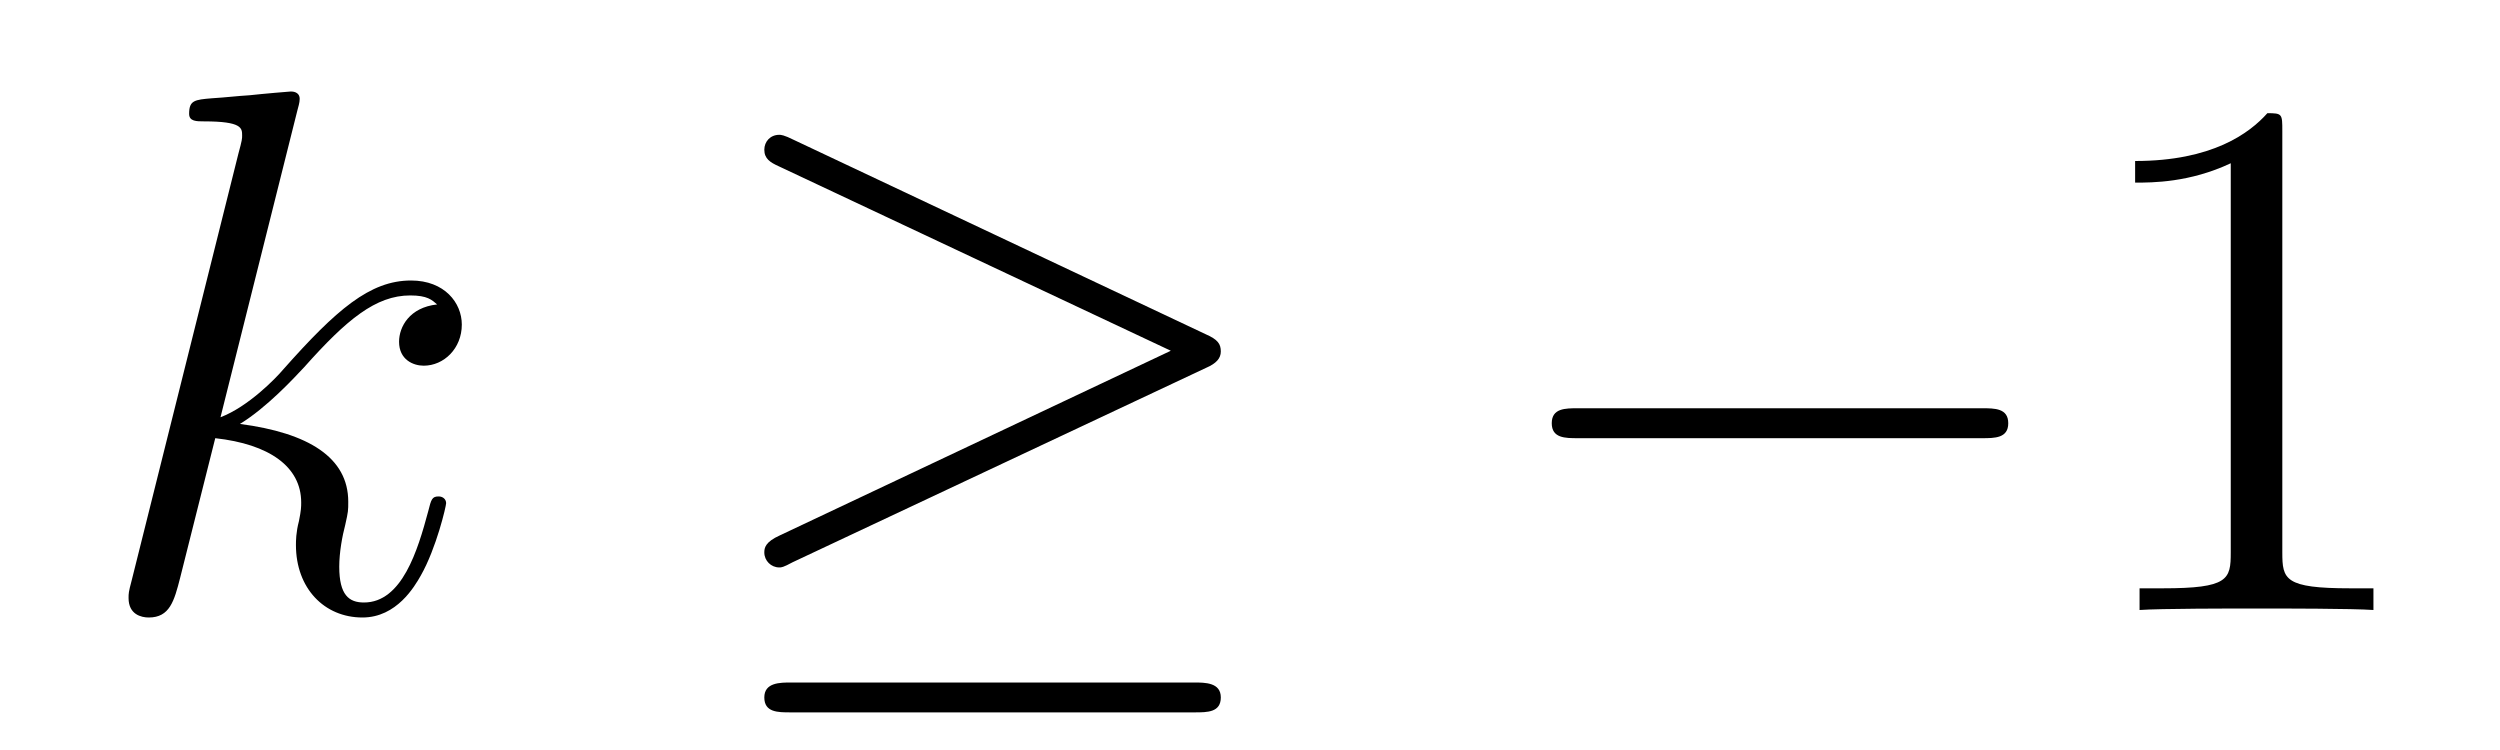
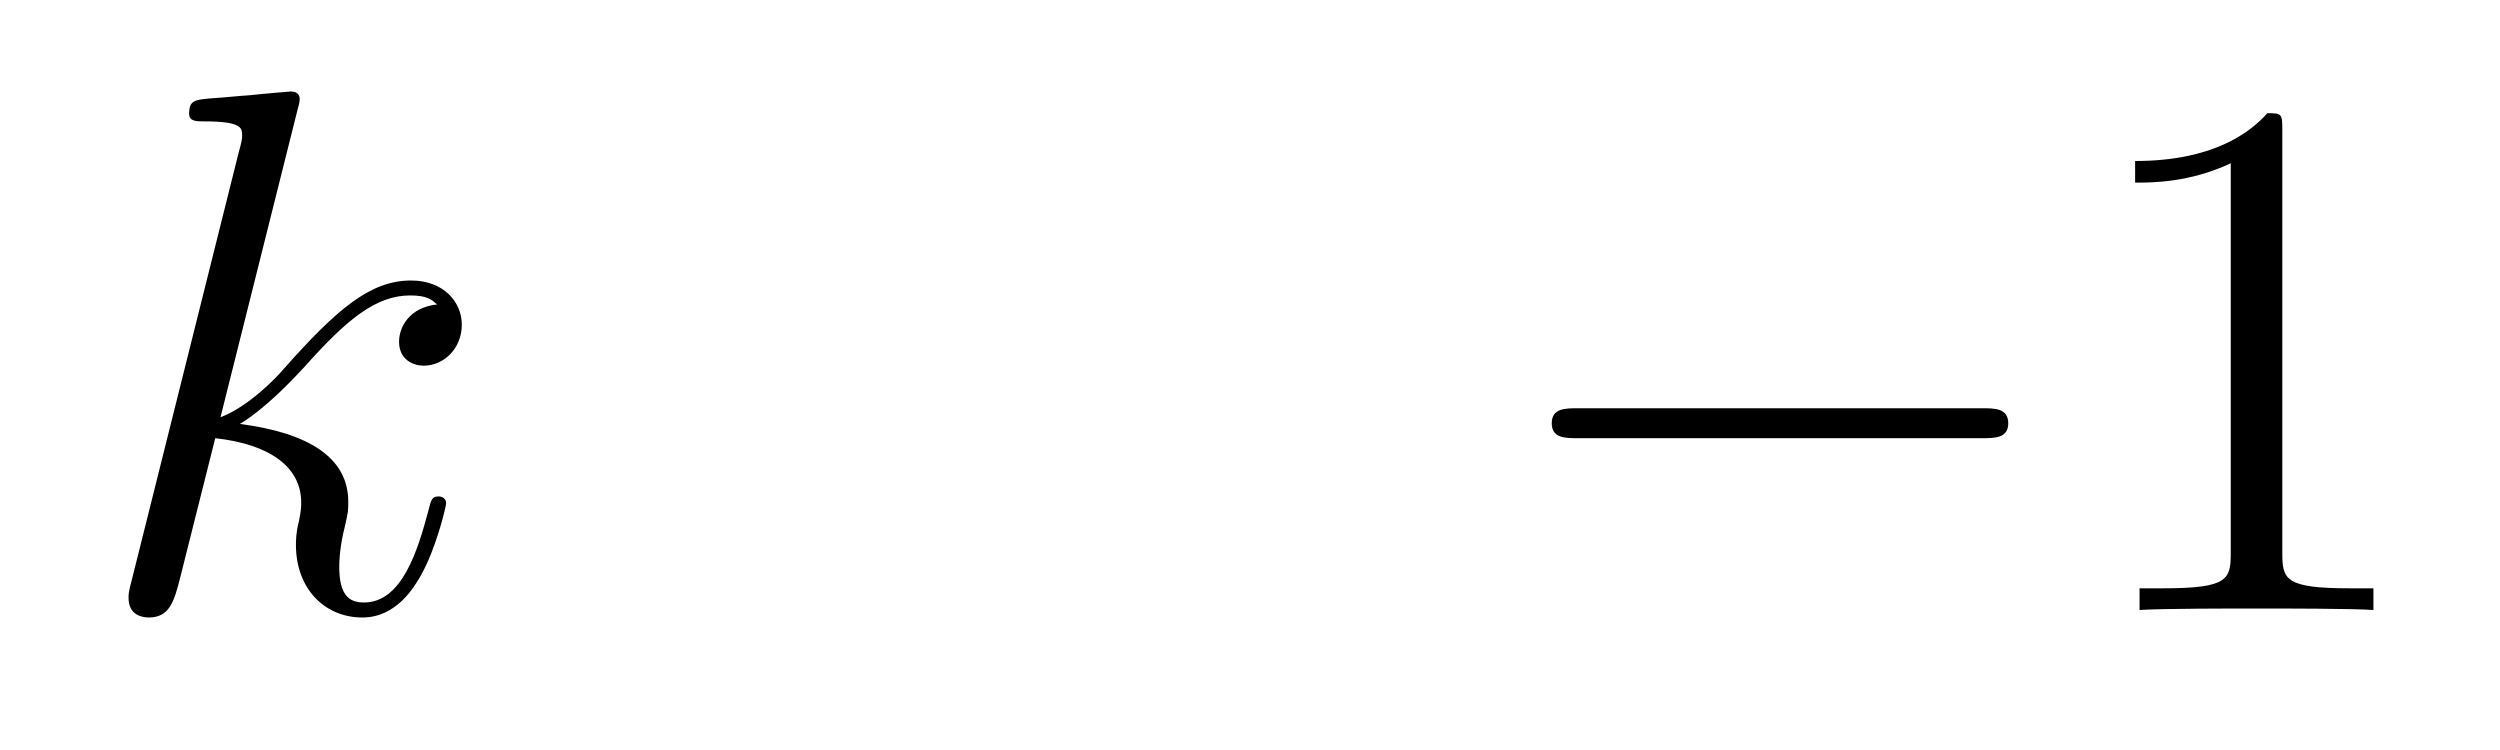
<svg xmlns="http://www.w3.org/2000/svg" height="12pt" version="1.1" viewBox="0 -12 40 12" width="40pt">
  <g id="page1">
    <g transform="matrix(1 0 0 1 -127 652)">
      <path d="M131.759 -662.237C131.771 -662.285 131.795 -662.357 131.795 -662.417C131.795 -662.536 131.675 -662.536 131.652 -662.536C131.64 -662.536 131.209 -662.5 130.994 -662.476C130.791 -662.464 130.612 -662.441 130.396 -662.428C130.109 -662.405 130.026 -662.393 130.026 -662.178C130.026 -662.058 130.145 -662.058 130.265 -662.058C130.874 -662.058 130.874 -661.95 130.874 -661.831C130.874 -661.783 130.874 -661.759 130.815 -661.544L129.105 -654.706C129.057 -654.527 129.057 -654.503 129.057 -654.431C129.057 -654.168 129.261 -654.12 129.38 -654.12C129.715 -654.12 129.787 -654.383 129.882 -654.754L130.444 -656.989C131.305 -656.894 131.819 -656.535 131.819 -655.961C131.819 -655.89 131.819 -655.842 131.783 -655.662C131.735 -655.483 131.735 -655.34 131.735 -655.28C131.735 -654.587 132.189 -654.12 132.799 -654.12C133.349 -654.12 133.636 -654.622 133.732 -654.79C133.983 -655.232 134.138 -655.902 134.138 -655.949C134.138 -656.009 134.09 -656.057 134.018 -656.057C133.911 -656.057 133.899 -656.009 133.851 -655.818C133.684 -655.196 133.433 -654.36 132.823 -654.36C132.584 -654.36 132.428 -654.479 132.428 -654.933C132.428 -655.16 132.476 -655.423 132.524 -655.603C132.572 -655.818 132.572 -655.83 132.572 -655.973C132.572 -656.679 131.938 -657.073 130.839 -657.217C131.269 -657.48 131.699 -657.946 131.867 -658.125C132.548 -658.89 133.014 -659.273 133.564 -659.273C133.839 -659.273 133.911 -659.201 133.994 -659.129C133.552 -659.081 133.385 -658.771 133.385 -658.532C133.385 -658.245 133.612 -658.149 133.779 -658.149C134.102 -658.149 134.389 -658.424 134.389 -658.807C134.389 -659.153 134.114 -659.512 133.576 -659.512C132.919 -659.512 132.381 -659.046 131.532 -658.089C131.412 -657.946 130.97 -657.492 130.528 -657.324L131.759 -662.237Z" fill-rule="evenodd" />
-       <path d="M146.294 -658.113C146.462 -658.185 146.533 -658.268 146.533 -658.376C146.533 -658.496 146.486 -658.567 146.294 -658.651L139.707 -661.759C139.54 -661.843 139.493 -661.843 139.468 -661.843C139.325 -661.843 139.229 -661.735 139.229 -661.604C139.229 -661.46 139.325 -661.401 139.457 -661.341L145.733 -658.388L139.48 -655.435C139.241 -655.328 139.229 -655.232 139.229 -655.16C139.229 -655.029 139.337 -654.921 139.468 -654.921C139.504 -654.921 139.528 -654.921 139.684 -655.005L146.294 -658.113ZM146.115 -652.602C146.318 -652.602 146.533 -652.602 146.533 -652.841S146.282 -653.08 146.103 -653.08H139.66C139.48 -653.08 139.229 -653.08 139.229 -652.841S139.445 -652.602 139.648 -652.602H146.115Z" fill-rule="evenodd" />
      <path d="M158.713 -656.989C158.916 -656.989 159.132 -656.989 159.132 -657.228C159.132 -657.468 158.916 -657.468 158.713 -657.468H152.246C152.043 -657.468 151.828 -657.468 151.828 -657.228C151.828 -656.989 152.043 -656.989 152.246 -656.989H158.713Z" fill-rule="evenodd" />
      <path d="M163.517 -661.902C163.517 -662.178 163.517 -662.189 163.278 -662.189C162.991 -661.867 162.393 -661.424 161.162 -661.424V-661.078C161.437 -661.078 162.034 -661.078 162.692 -661.388V-655.16C162.692 -654.73 162.656 -654.587 161.604 -654.587H161.233V-654.24C161.556 -654.264 162.716 -654.264 163.11 -654.264C163.505 -654.264 164.652 -654.264 164.975 -654.24V-654.587H164.604C163.553 -654.587 163.517 -654.73 163.517 -655.16V-661.902Z" fill-rule="evenodd" />
    </g>
  </g>
</svg>